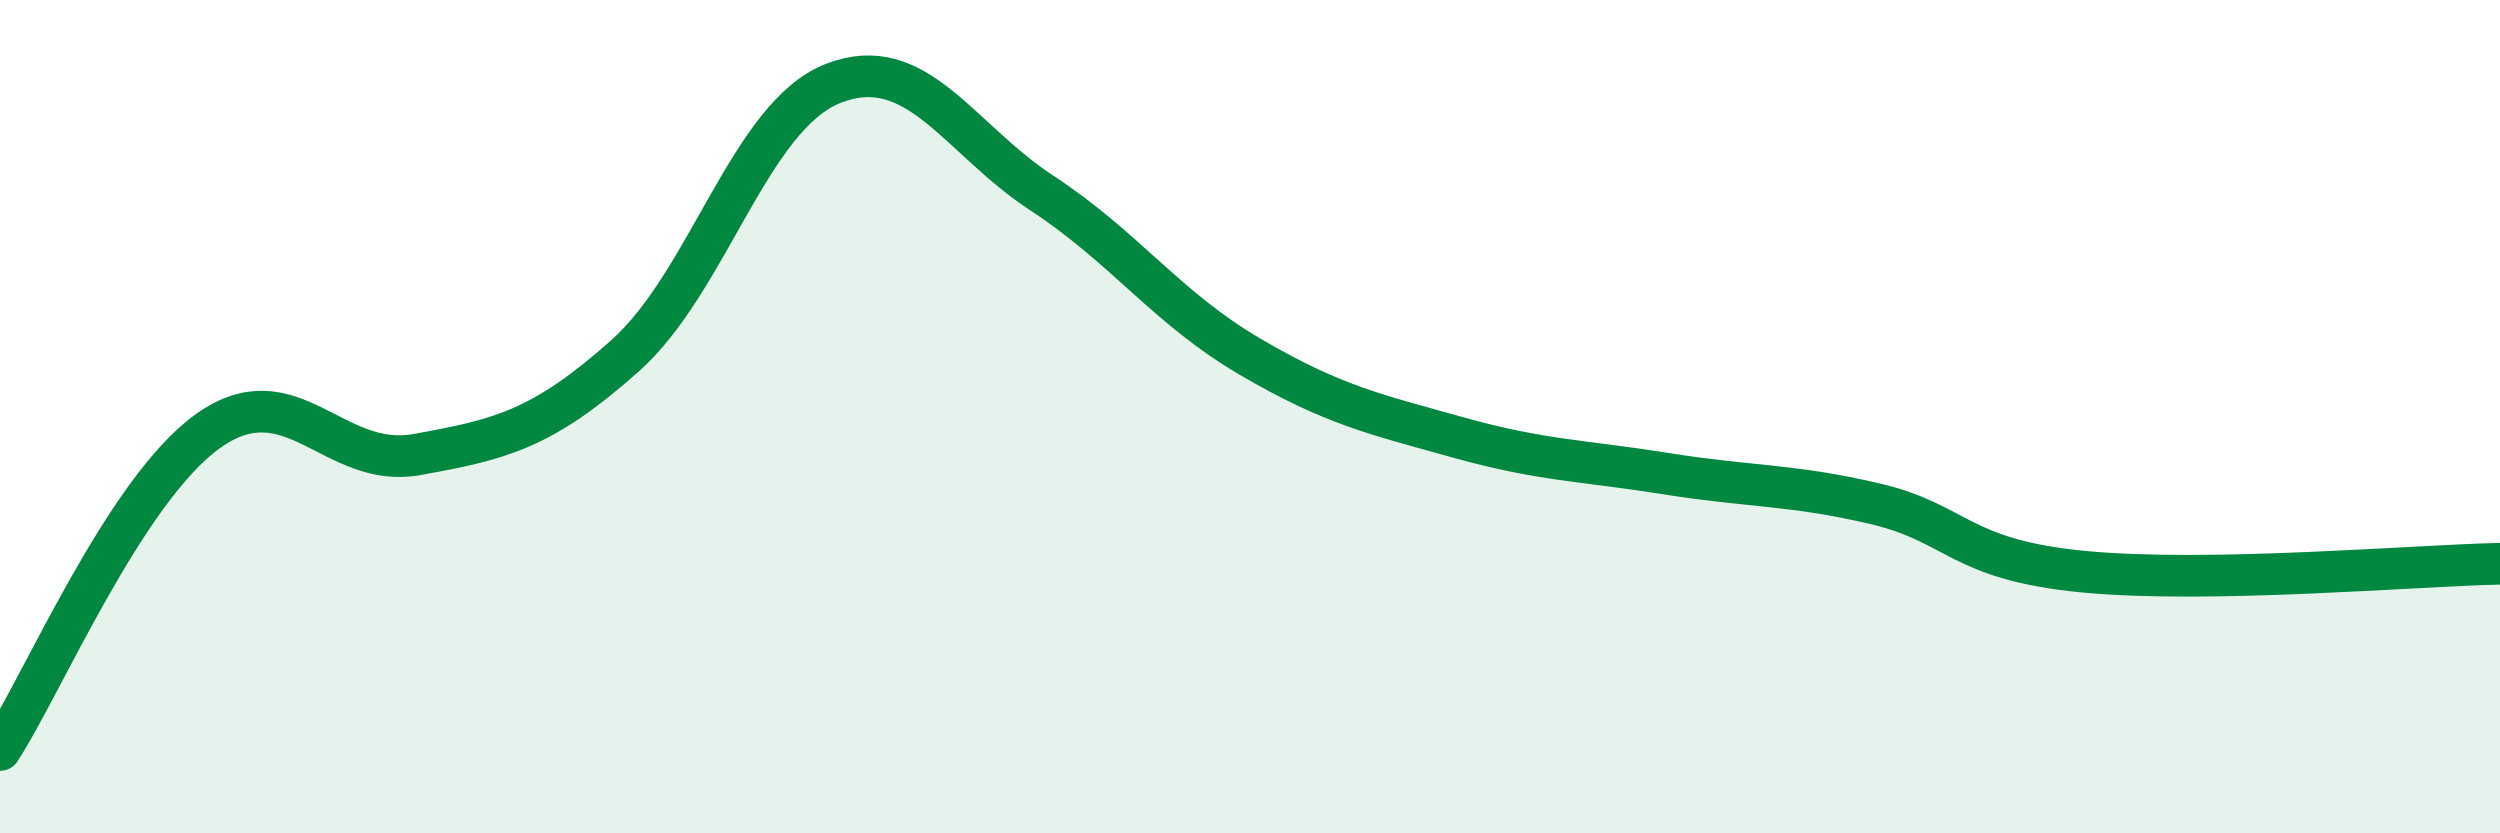
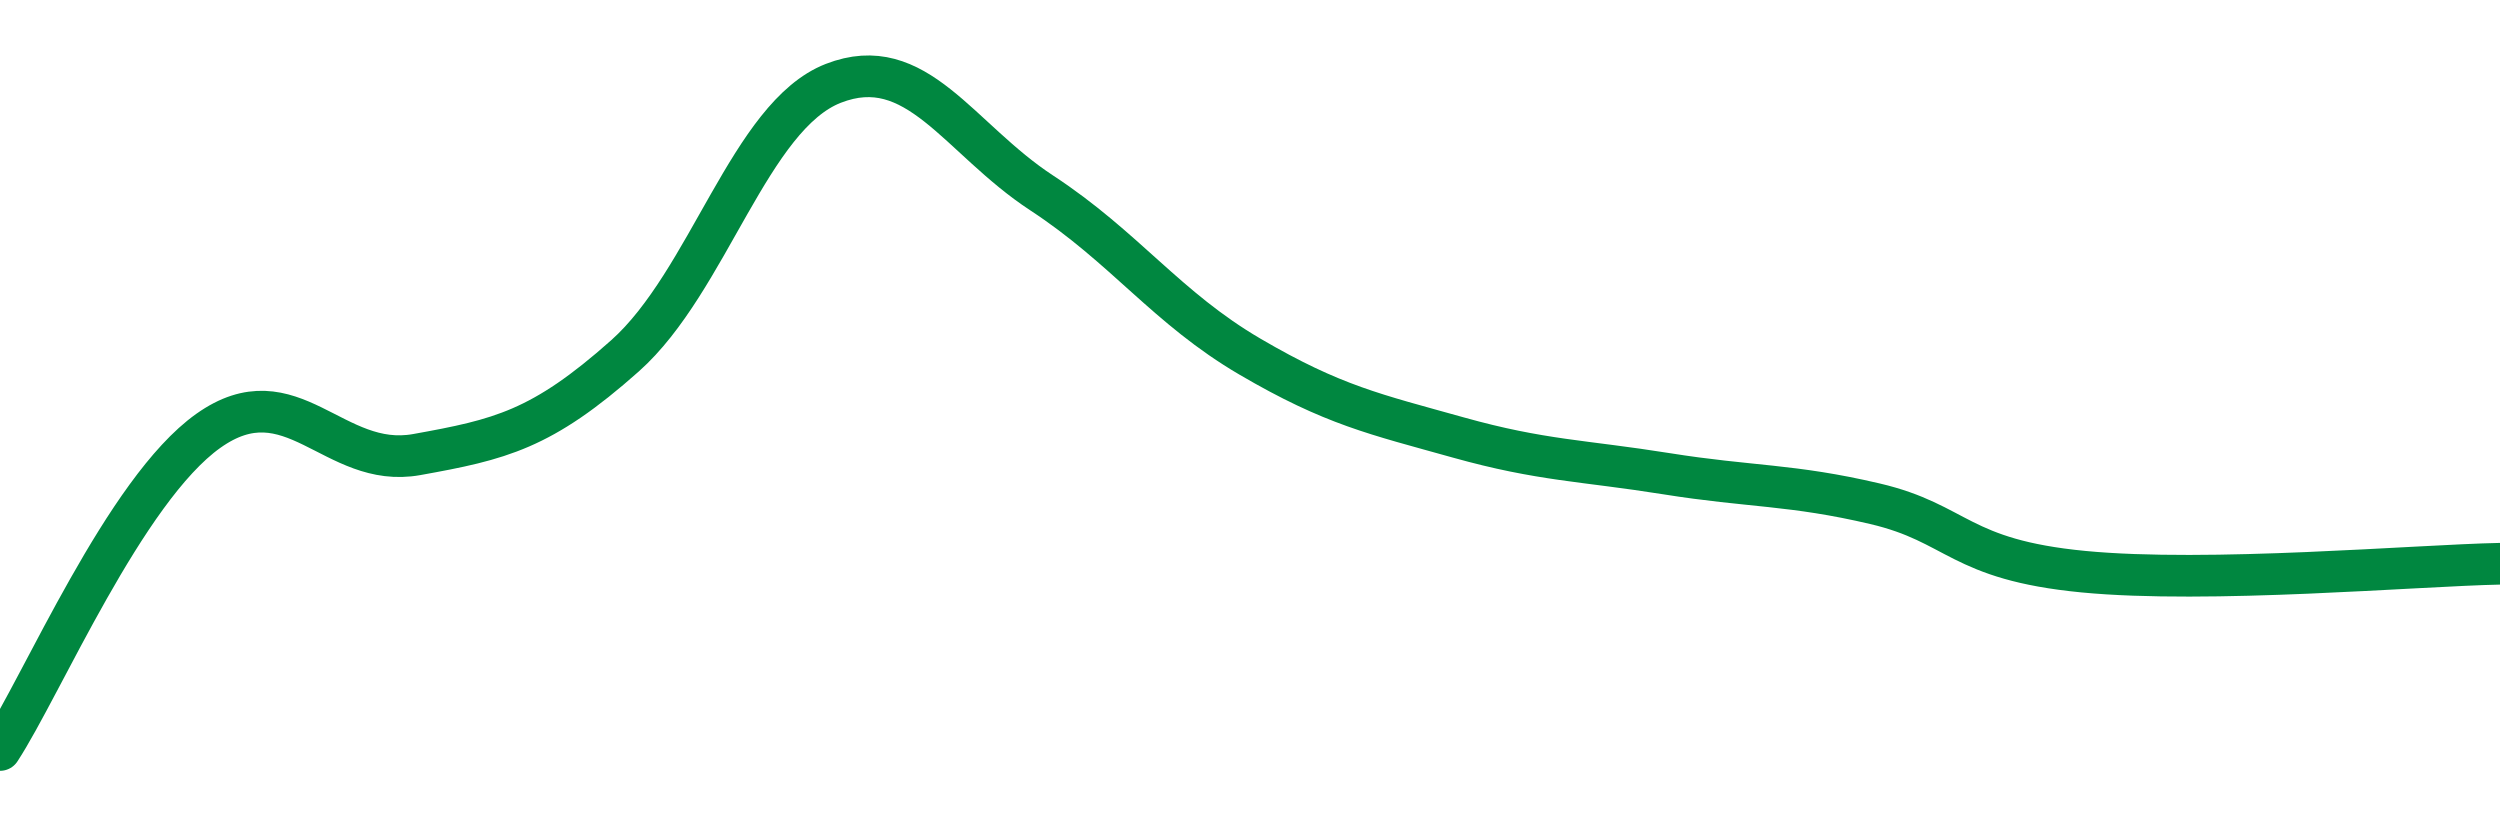
<svg xmlns="http://www.w3.org/2000/svg" width="60" height="20" viewBox="0 0 60 20">
-   <path d="M 0,18 C 1,16.47 3,11.76 5,10.34 C 7,8.92 8,11.27 10,10.91 C 12,10.55 13,10.32 15,8.54 C 17,6.76 18,2.78 20,2 C 22,1.22 23,3.32 25,4.63 C 27,5.94 28,7.39 30,8.56 C 32,9.73 33,9.94 35,10.5 C 37,11.06 38,11.05 40,11.37 C 42,11.69 43,11.62 45,12.09 C 47,12.56 47,13.43 50,13.72 C 53,14.01 58,13.57 60,13.53L60 20L0 20Z" fill="#008740" opacity="0.1" stroke-linecap="round" stroke-linejoin="round" />
  <path d="M 0,18 C 1,16.47 3,11.76 5,10.34 C 7,8.92 8,11.27 10,10.91 C 12,10.55 13,10.32 15,8.54 C 17,6.76 18,2.78 20,2 C 22,1.22 23,3.32 25,4.63 C 27,5.94 28,7.39 30,8.56 C 32,9.73 33,9.94 35,10.5 C 37,11.06 38,11.05 40,11.37 C 42,11.69 43,11.62 45,12.09 C 47,12.56 47,13.43 50,13.72 C 53,14.01 58,13.57 60,13.53" stroke="#008740" stroke-width="1" fill="none" stroke-linecap="round" stroke-linejoin="round" />
</svg>